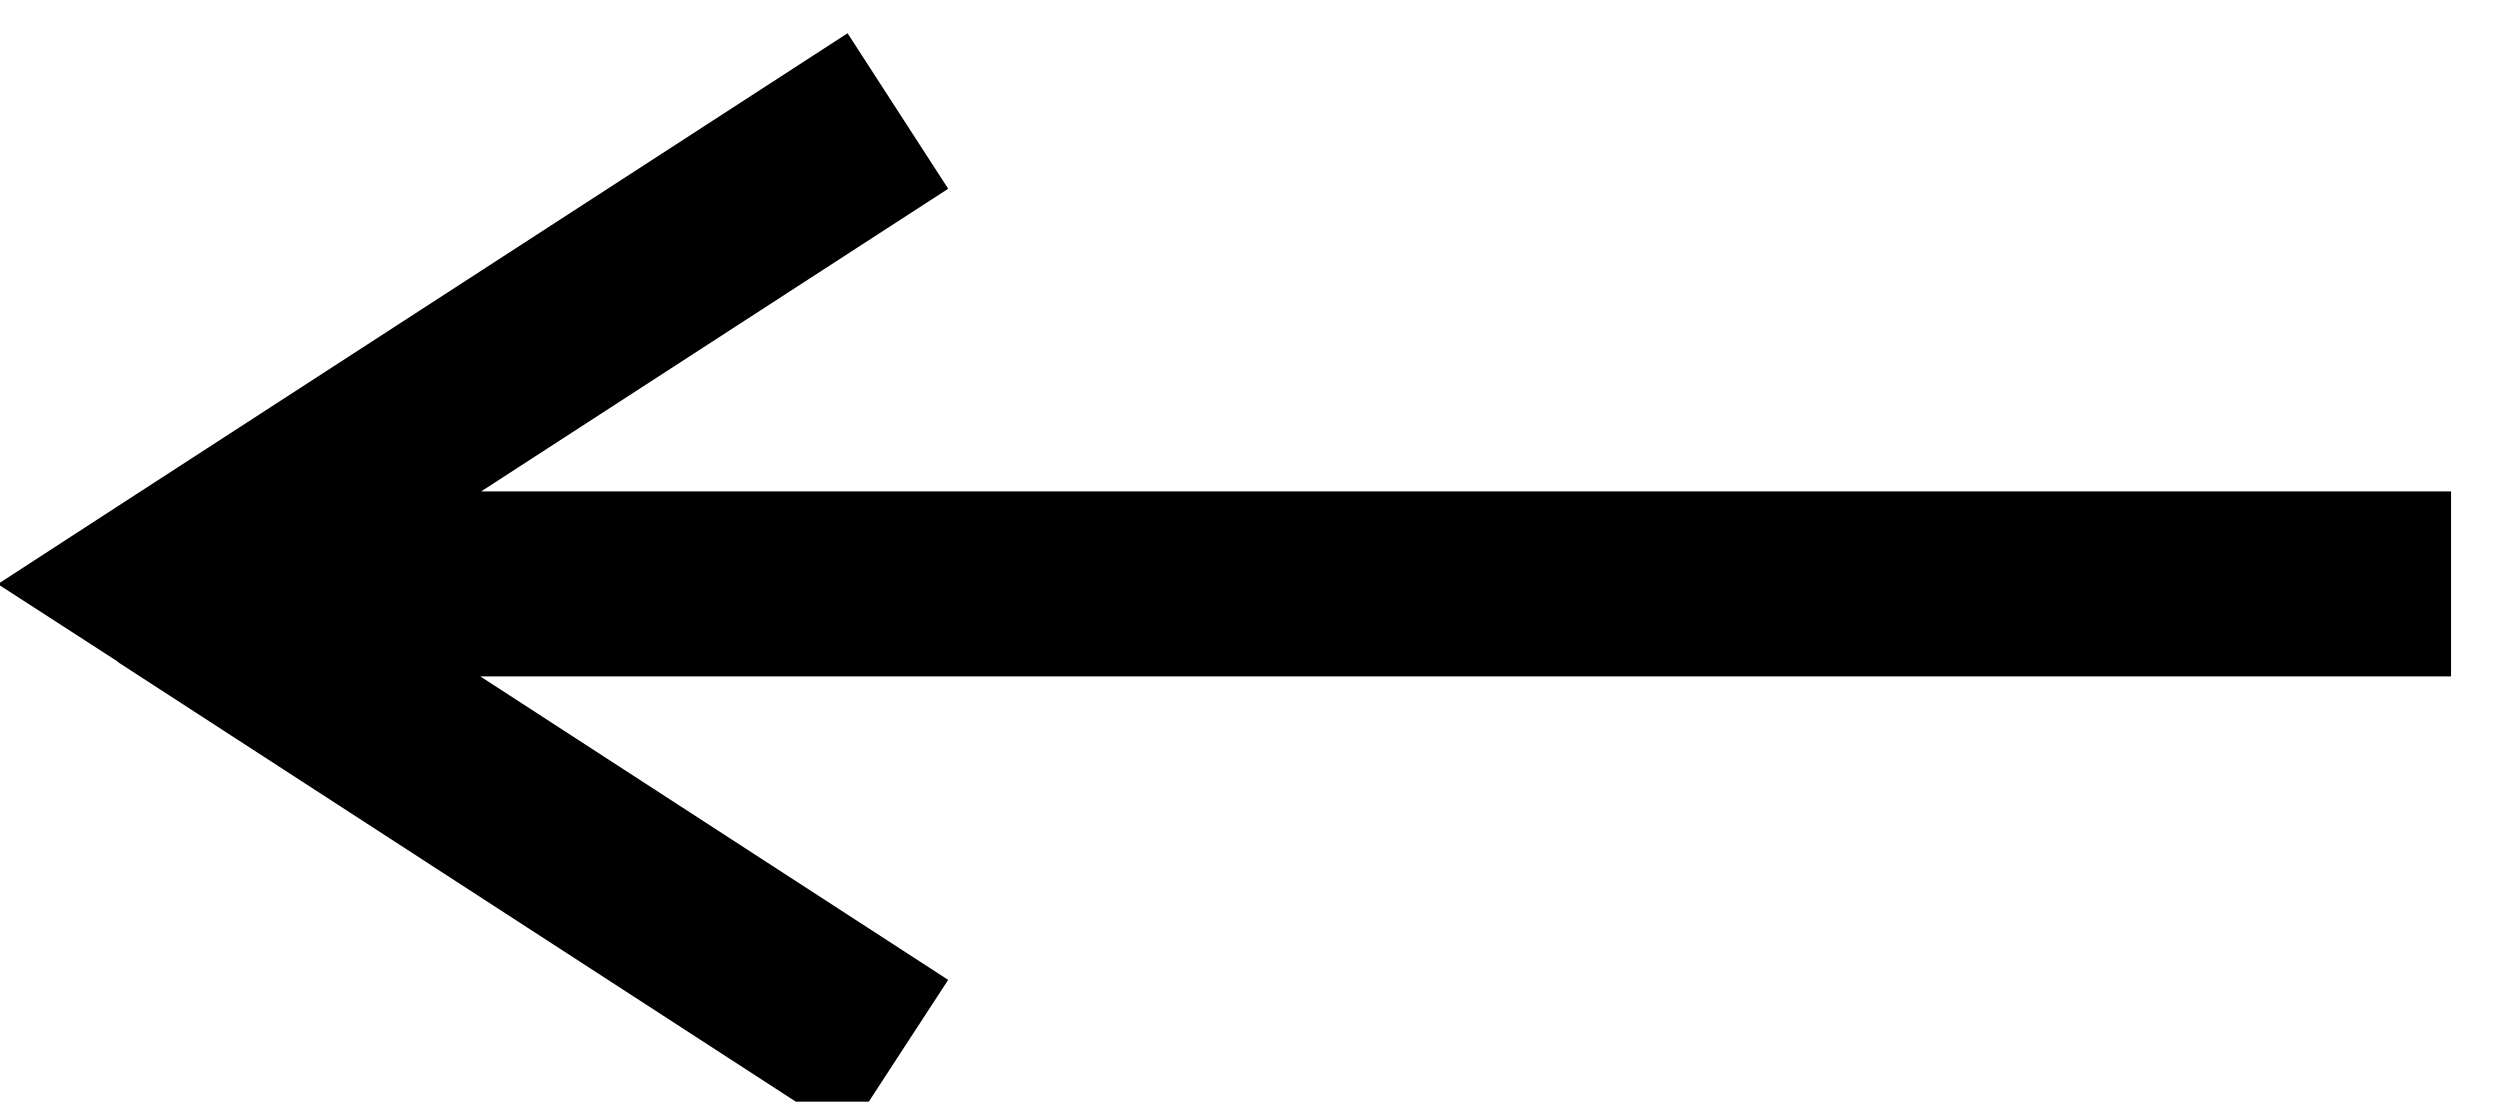
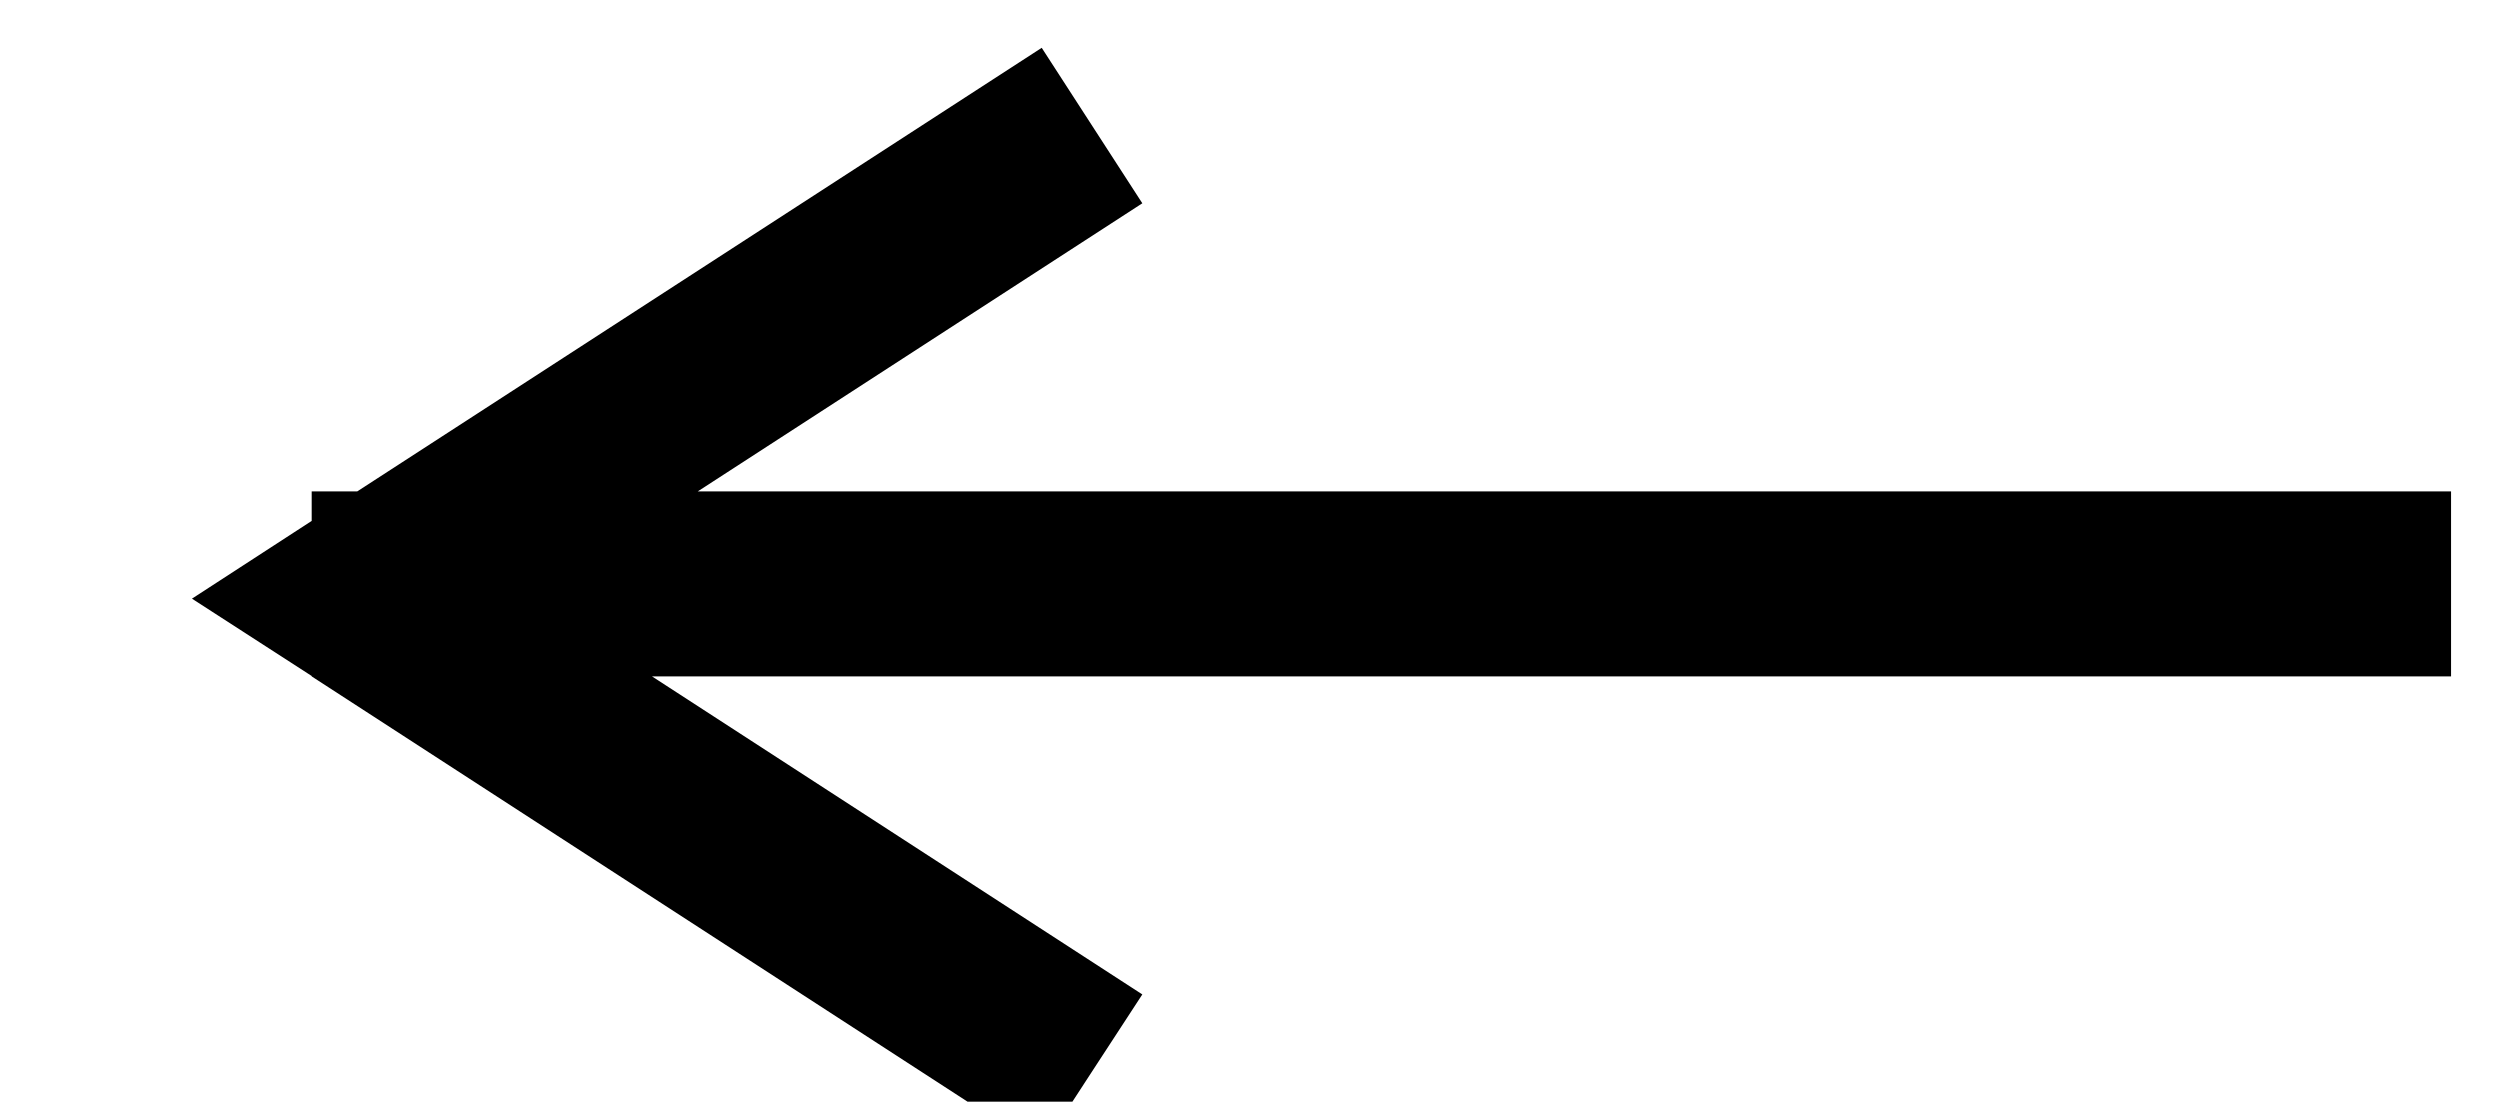
<svg xmlns="http://www.w3.org/2000/svg" xml:space="preserve" width="59px" height="26px" version="1.1" style="shape-rendering:geometricPrecision; text-rendering:geometricPrecision; image-rendering:optimizeQuality; fill-rule:evenodd; clip-rule:evenodd" viewBox="0 0 59 26.5">
  <defs>
    <style type="text/css">
   
    .fil0 {fill:black;fill-rule:nonzero}
   
  </style>
  </defs>
  <g id="Warstwa_x0020_1">
    <g id="_1778780070016">
-       <path class="fil0" d="M6.93 16.27l51.46 0 0 -4.45 -51.46 0 0 4.45zm-4.67 -0.35l2.42 -3.74 0 3.74 17.56 -11.38 -2.42 -3.74 -17.56 11.38 0 3.74zm0 0l0 -3.74 -2.88 1.87 2.88 1.86 0 0.01zm18.76 9.52l1.22 -1.87 -17.56 -11.39 -2.42 3.74 17.55 11.38 1.21 -1.86 0 0z" />
+       <path class="fil0" d="M6.93 16.27l51.46 0 0 -4.45 -51.46 0 0 4.45zl2.42 -3.74 0 3.74 17.56 -11.38 -2.42 -3.74 -17.56 11.38 0 3.74zm0 0l0 -3.74 -2.88 1.87 2.88 1.86 0 0.01zm18.76 9.52l1.22 -1.87 -17.56 -11.39 -2.42 3.74 17.55 11.38 1.21 -1.86 0 0z" />
    </g>
  </g>
</svg>